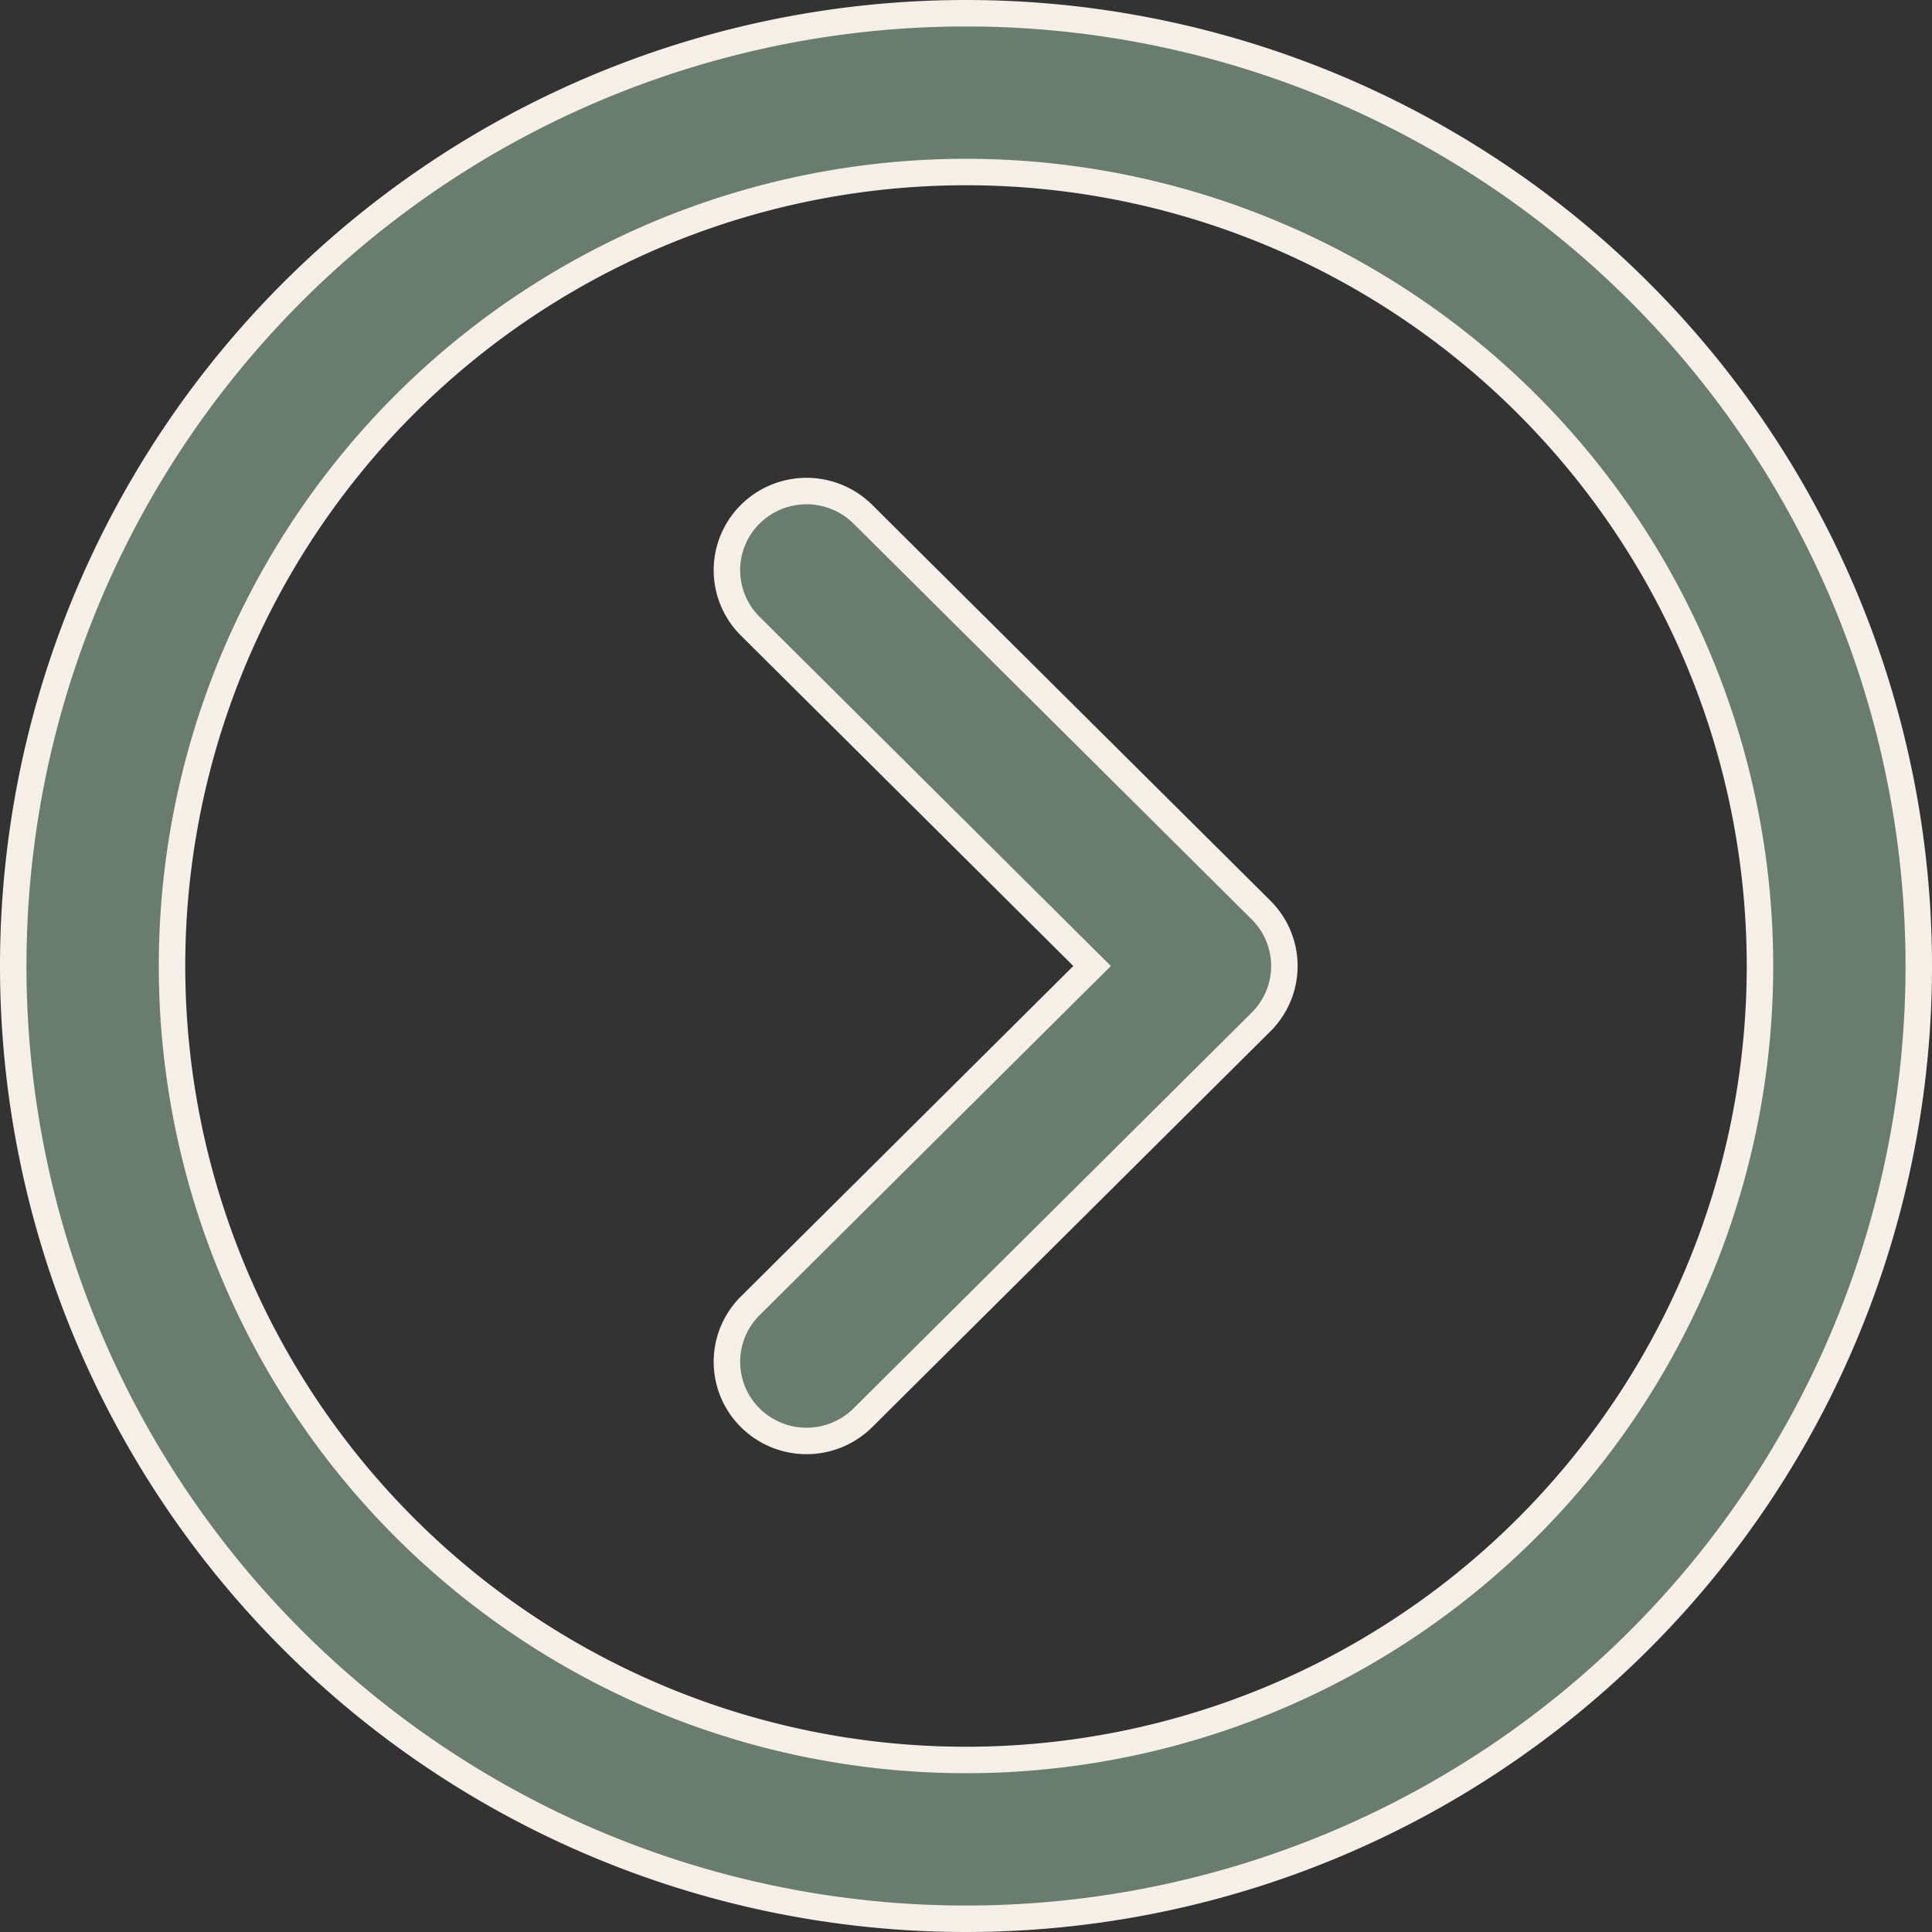
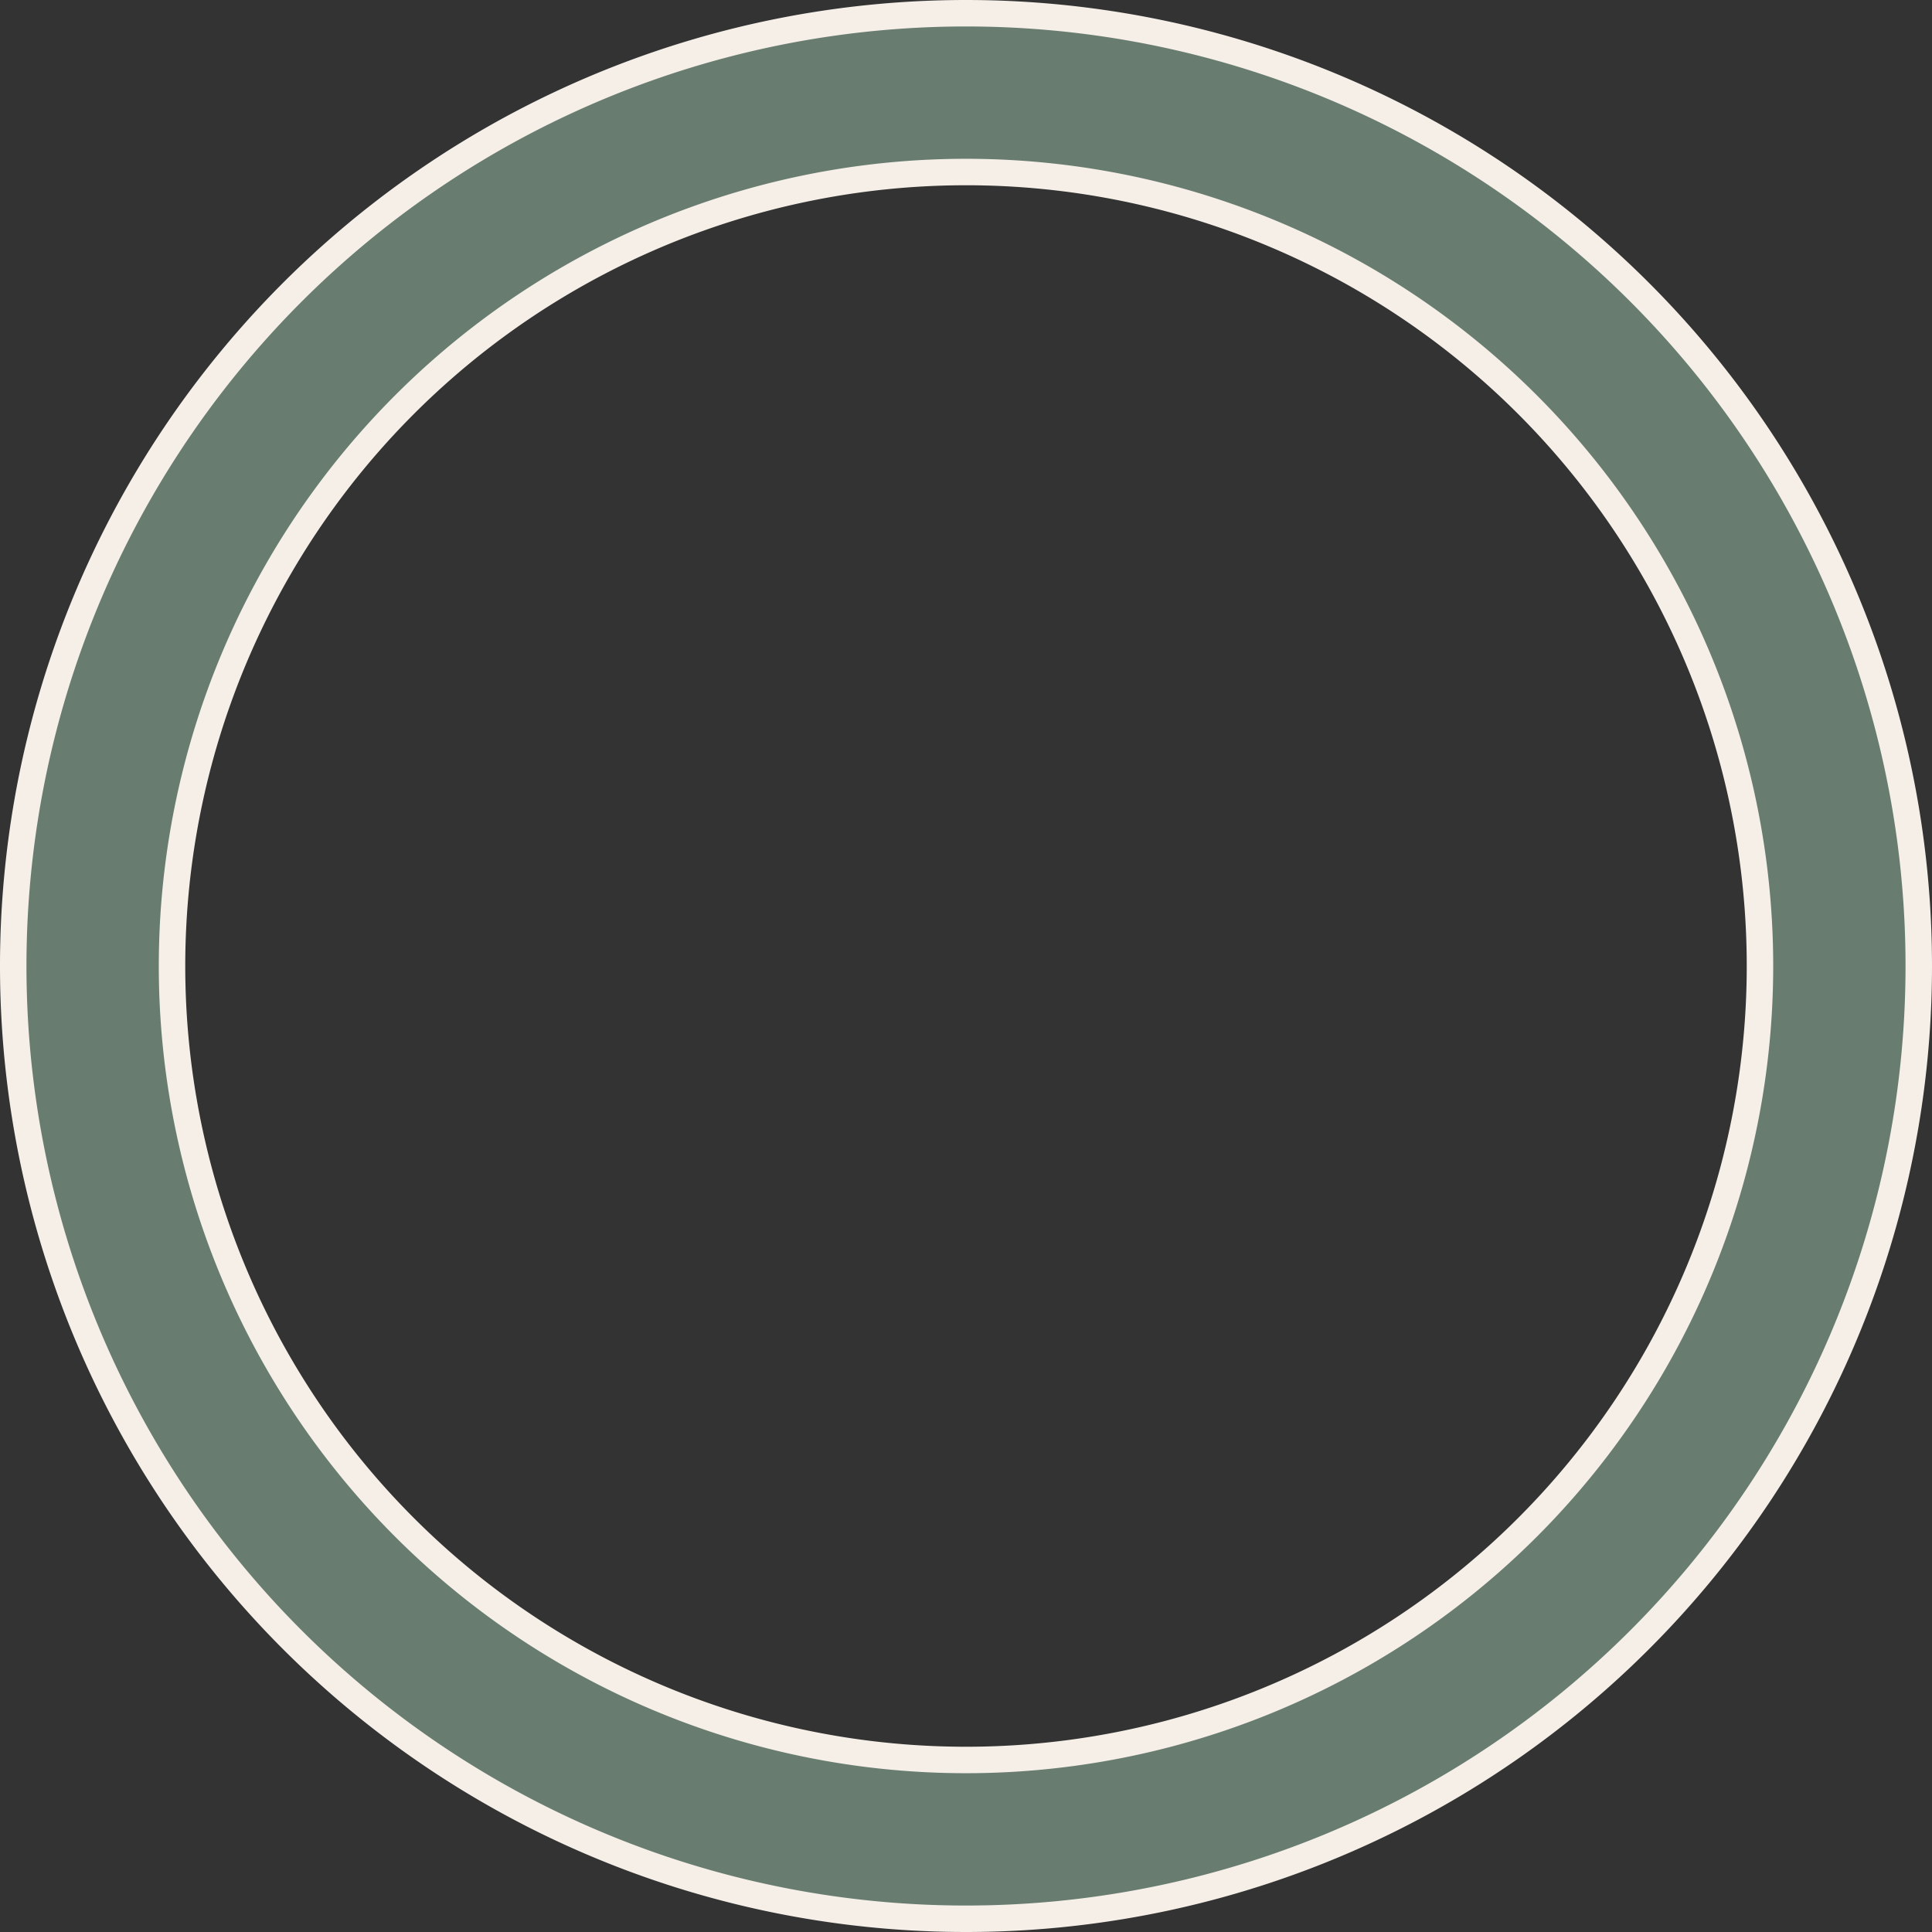
<svg xmlns="http://www.w3.org/2000/svg" width="73" height="73" viewBox="0 0 73 73">
  <rect x="0" y="0" width="73" height="73" fill="#333333" stroke="none" />
  <g id="next" transform="translate(0.5 0.5)">
    <g id="Group_6" data-name="Group 6">
      <g id="Group_5" data-name="Group 5">
        <path id="Path_19" data-name="Path 19" d="M36,0A36,36,0,1,0,72,36,36,36,0,0,0,36,0Zm0,66A30,30,0,1,1,66,36,30,30,0,0,1,36,66Z" fill="#687c70" stroke="#f5efe8" stroke-width="1" />
-         <path id="Path_20" data-name="Path 20" d="M197.136,128.876a3.022,3.022,0,0,0-4.255,0,2.978,2.978,0,0,0,0,4.23l12.917,12.84-12.917,12.84a2.978,2.978,0,0,0,0,4.23,3.022,3.022,0,0,0,4.255,0l15.045-14.955a2.978,2.978,0,0,0,0-4.23Z" transform="translate(-165.033 -109.946)" fill="#687c70" stroke="#f5efe8" stroke-width="1" />
      </g>
    </g>
  </g>
</svg>